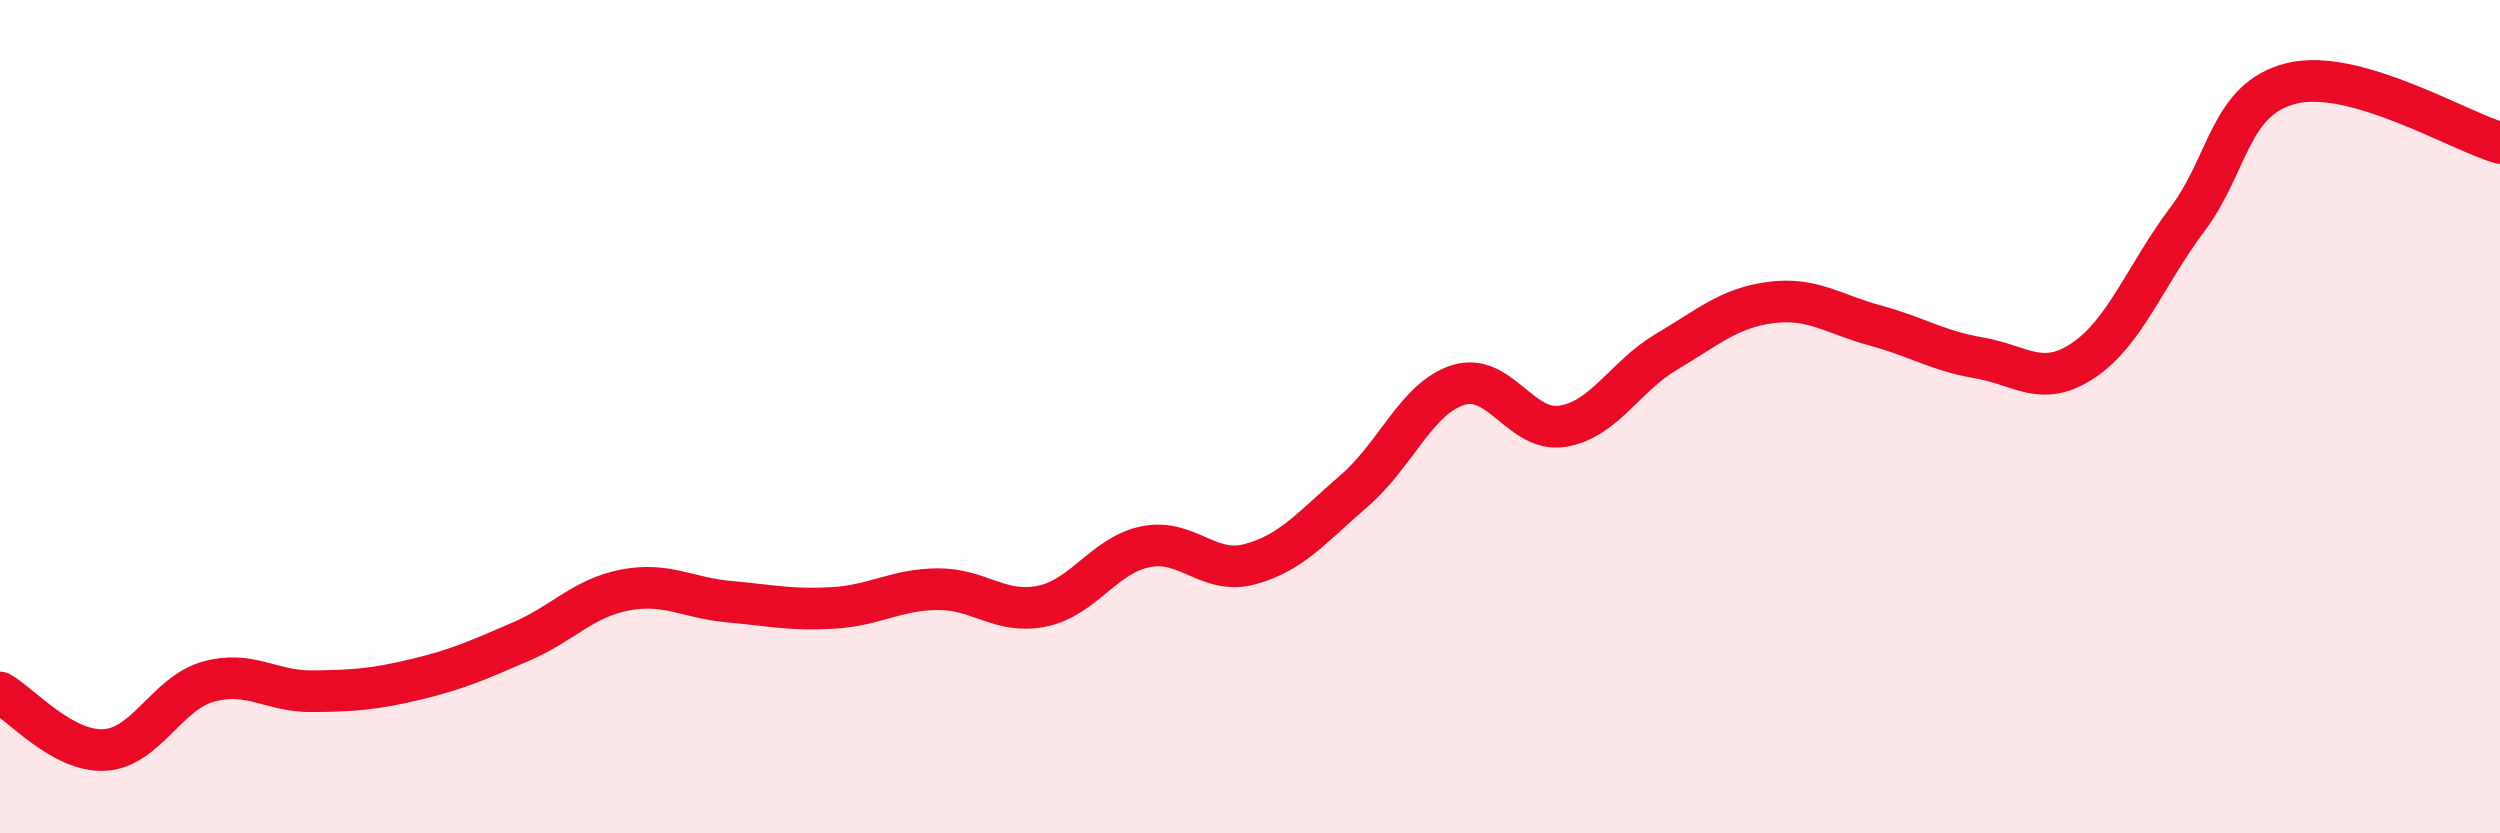
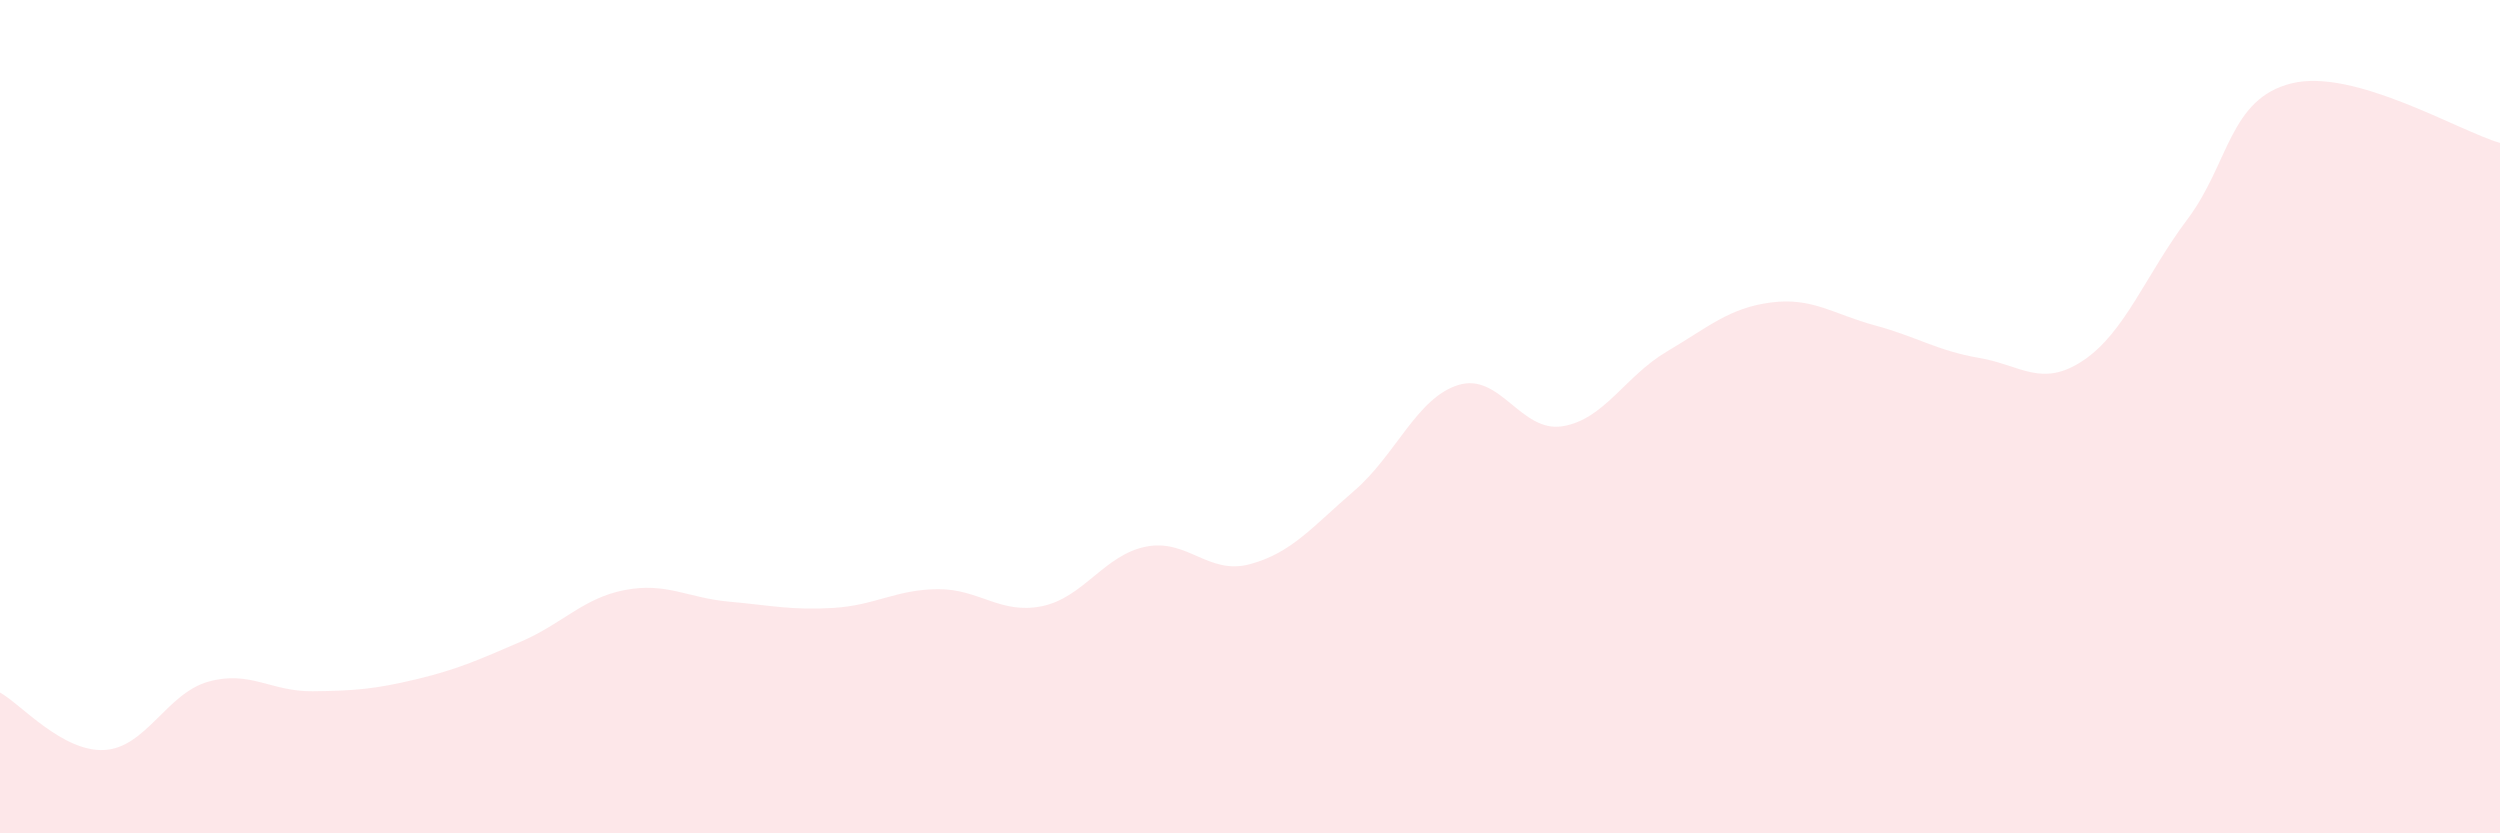
<svg xmlns="http://www.w3.org/2000/svg" width="60" height="20" viewBox="0 0 60 20">
  <path d="M 0,16.62 C 0.5,16.9 1.5,18.05 2.5,18 C 3.5,17.95 4,16.64 5,16.36 C 6,16.08 6.5,16.6 7.5,16.59 C 8.5,16.58 9,16.54 10,16.3 C 11,16.06 11.5,15.83 12.5,15.4 C 13.5,14.97 14,14.35 15,14.16 C 16,13.97 16.5,14.35 17.5,14.44 C 18.5,14.53 19,14.65 20,14.59 C 21,14.53 21.5,14.15 22.5,14.14 C 23.5,14.13 24,14.75 25,14.55 C 26,14.35 26.5,13.32 27.5,13.12 C 28.5,12.92 29,13.81 30,13.54 C 31,13.27 31.5,12.64 32.5,11.78 C 33.5,10.92 34,9.55 35,9.24 C 36,8.93 36.5,10.39 37.5,10.23 C 38.5,10.07 39,9.03 40,8.44 C 41,7.85 41.5,7.39 42.5,7.26 C 43.5,7.13 44,7.54 45,7.81 C 46,8.08 46.5,8.42 47.5,8.59 C 48.5,8.76 49,9.32 50,8.65 C 51,7.98 51.5,6.59 52.5,5.26 C 53.5,3.93 53.5,2.37 55,2 C 56.5,1.63 59,3.14 60,3.43L60 20L0 20Z" fill="#EB0A25" opacity="0.1" stroke-linecap="round" stroke-linejoin="round" />
-   <path d="M 0,16.62 C 0.5,16.9 1.5,18.05 2.5,18 C 3.5,17.95 4,16.64 5,16.36 C 6,16.08 6.5,16.6 7.5,16.59 C 8.5,16.58 9,16.54 10,16.3 C 11,16.06 11.5,15.83 12.5,15.4 C 13.5,14.97 14,14.35 15,14.16 C 16,13.97 16.5,14.35 17.5,14.44 C 18.5,14.53 19,14.65 20,14.59 C 21,14.53 21.5,14.15 22.5,14.14 C 23.5,14.13 24,14.75 25,14.55 C 26,14.35 26.5,13.32 27.5,13.12 C 28.5,12.92 29,13.81 30,13.54 C 31,13.27 31.5,12.64 32.5,11.78 C 33.5,10.92 34,9.55 35,9.24 C 36,8.93 36.5,10.39 37.5,10.23 C 38.5,10.07 39,9.03 40,8.44 C 41,7.85 41.5,7.39 42.5,7.26 C 43.5,7.13 44,7.54 45,7.81 C 46,8.08 46.5,8.42 47.5,8.59 C 48.5,8.76 49,9.32 50,8.65 C 51,7.98 51.5,6.59 52.5,5.26 C 53.5,3.93 53.5,2.37 55,2 C 56.5,1.63 59,3.14 60,3.43" stroke="#EB0A25" stroke-width="1" fill="none" stroke-linecap="round" stroke-linejoin="round" />
</svg>